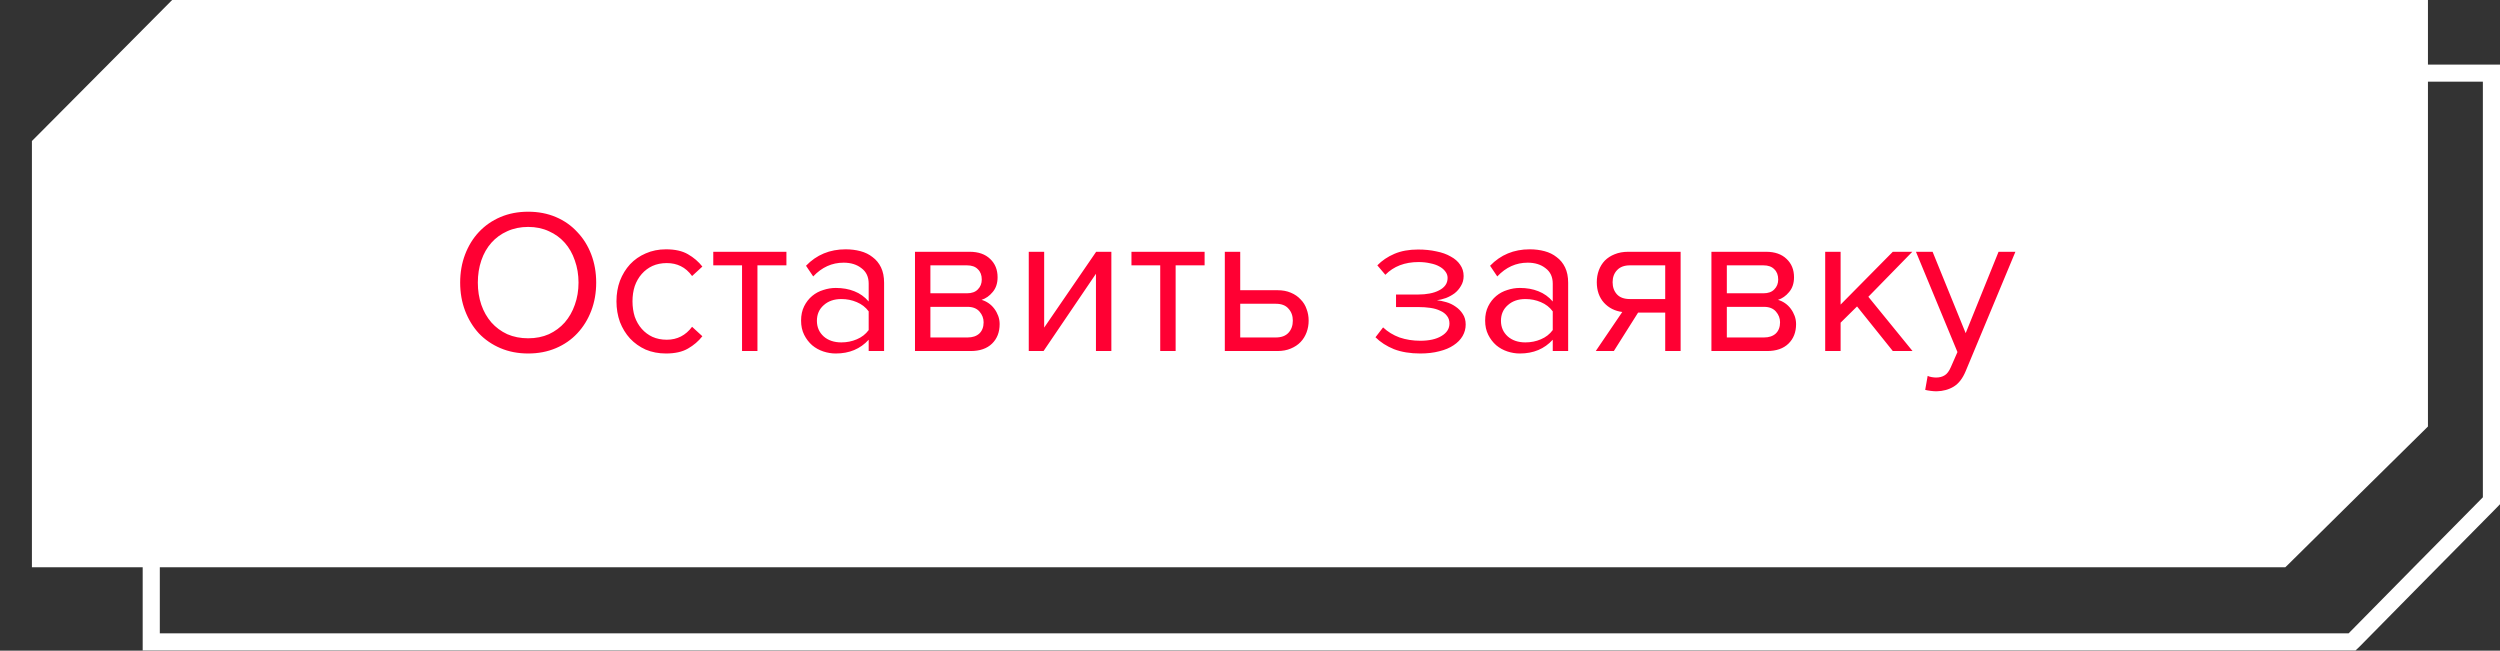
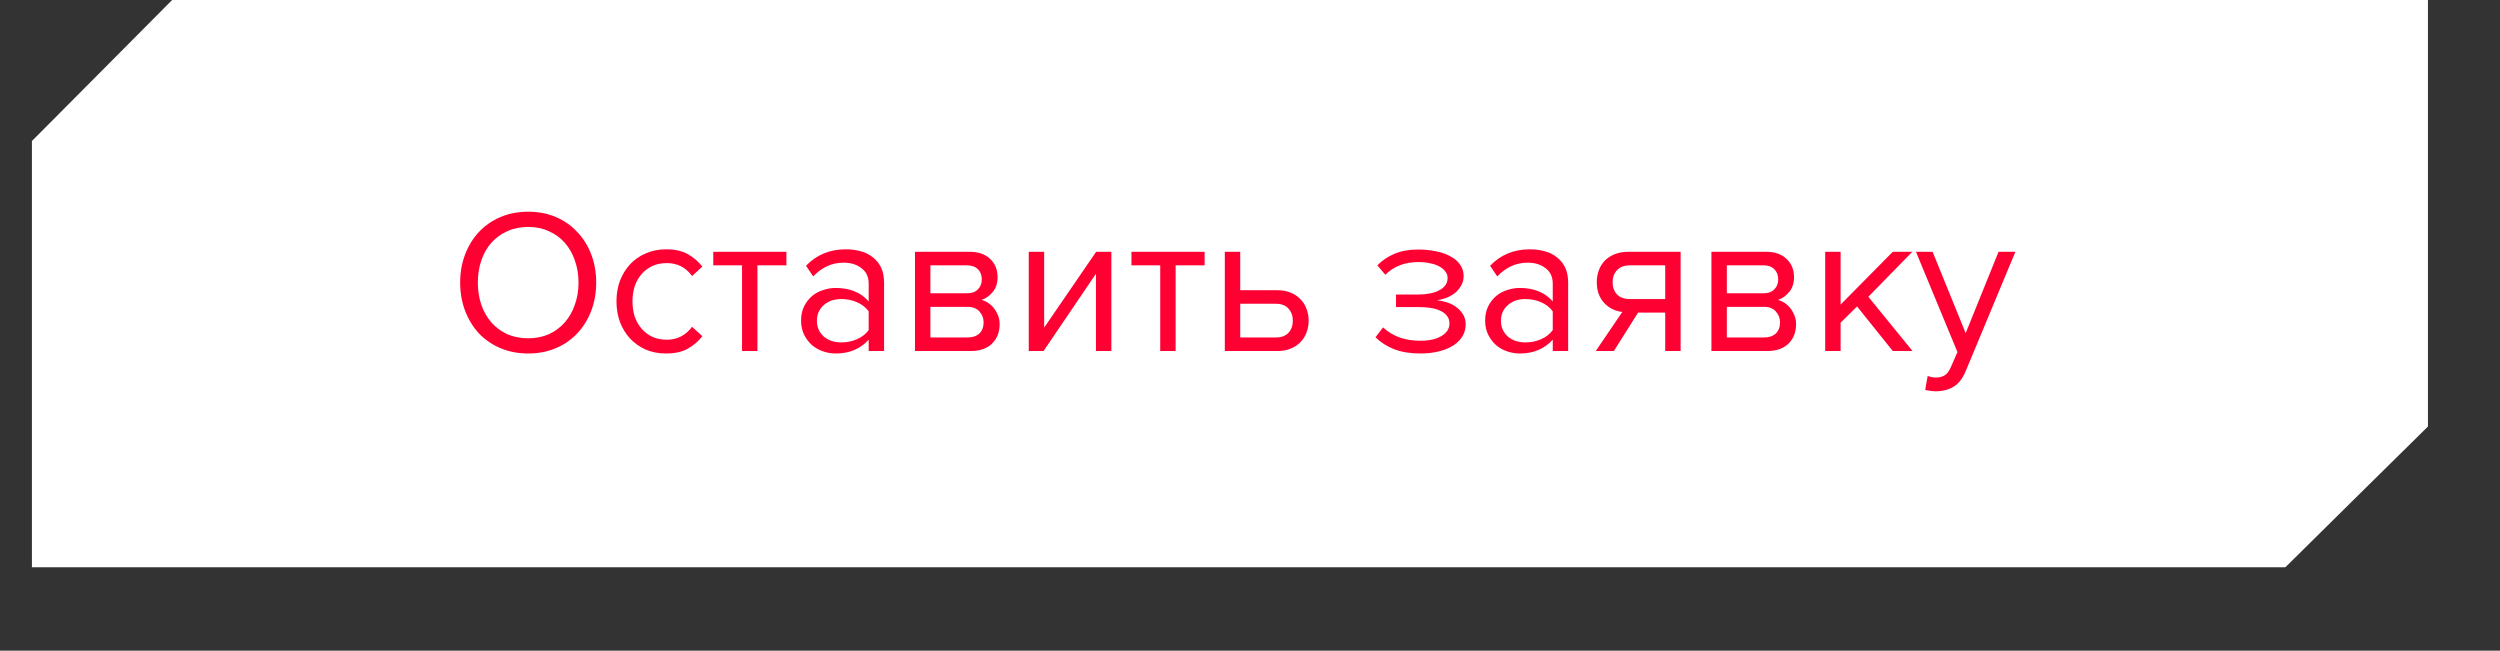
<svg xmlns="http://www.w3.org/2000/svg" width="292" height="76" viewBox="0 0 292 76" fill="none">
  <rect x="0" y="0" width="292" height="76" fill="#333333" stroke="none" />
-   <path d="M290.349 8.542H258.661H242.868H242.6H81.222H80.584H53.632H33.919H33.664L33.485 8.726L26.45 15.992L17.858 24.859L17.666 25.056V25.331V74.322V74.977H18.305H41.631H53.632H64.969H65.237H226.334H226.973H250.72H258.661H274.454H274.722L274.914 74.794L283.034 66.556L290.809 58.687L291 58.49V58.214V9.211V8.542H290.349Z" stroke="white" stroke-width="2" />
  <path d="M282.918 0H250.473H234.303H234.029H68.8H68.147H40.552H20.369H20.107L19.924 0.183L12.722 7.43L3.924 16.274L3.728 16.47V16.745V65.605V66.259H4.382H28.264H40.552H52.16H52.434H217.375H218.029H242.342H250.473H266.643H266.918L267.114 66.076L275.427 57.86L283.388 50.011L283.584 49.815V49.54V0.667V0H282.918Z" fill="white" />
  <path d="M61.691 41.288C60.507 41.288 59.427 41.08 58.451 40.664C57.475 40.248 56.635 39.672 55.931 38.936C55.243 38.184 54.707 37.304 54.323 36.296C53.939 35.288 53.747 34.192 53.747 33.008C53.747 31.824 53.939 30.728 54.323 29.72C54.707 28.712 55.243 27.84 55.931 27.104C56.635 26.352 57.475 25.768 58.451 25.352C59.427 24.936 60.507 24.728 61.691 24.728C62.875 24.728 63.955 24.936 64.931 25.352C65.907 25.768 66.739 26.352 67.427 27.104C68.131 27.84 68.675 28.712 69.059 29.72C69.443 30.728 69.635 31.824 69.635 33.008C69.635 34.192 69.443 35.288 69.059 36.296C68.675 37.304 68.131 38.184 67.427 38.936C66.739 39.672 65.907 40.248 64.931 40.664C63.955 41.08 62.875 41.288 61.691 41.288ZM61.691 39.512C62.587 39.512 63.395 39.352 64.115 39.032C64.835 38.696 65.451 38.24 65.963 37.664C66.475 37.072 66.867 36.384 67.139 35.6C67.427 34.8 67.571 33.936 67.571 33.008C67.571 32.08 67.427 31.216 67.139 30.416C66.867 29.616 66.475 28.928 65.963 28.352C65.451 27.776 64.835 27.328 64.115 27.008C63.395 26.672 62.587 26.504 61.691 26.504C60.795 26.504 59.979 26.672 59.243 27.008C58.523 27.328 57.907 27.776 57.395 28.352C56.883 28.928 56.491 29.616 56.219 30.416C55.947 31.216 55.811 32.08 55.811 33.008C55.811 33.936 55.947 34.8 56.219 35.6C56.491 36.384 56.883 37.072 57.395 37.664C57.907 38.24 58.523 38.696 59.243 39.032C59.979 39.352 60.795 39.512 61.691 39.512ZM77.787 41.288C76.923 41.288 76.131 41.136 75.411 40.832C74.707 40.512 74.099 40.08 73.587 39.536C73.091 38.992 72.699 38.352 72.411 37.616C72.139 36.864 72.003 36.056 72.003 35.192C72.003 34.328 72.139 33.528 72.411 32.792C72.699 32.056 73.091 31.416 73.587 30.872C74.099 30.328 74.707 29.904 75.411 29.6C76.131 29.28 76.923 29.12 77.787 29.12C78.843 29.12 79.699 29.312 80.355 29.696C81.027 30.08 81.587 30.56 82.035 31.136L80.835 32.24C80.451 31.712 80.011 31.328 79.515 31.088C79.035 30.848 78.491 30.728 77.883 30.728C77.259 30.728 76.699 30.84 76.203 31.064C75.723 31.288 75.307 31.6 74.955 32C74.603 32.4 74.331 32.872 74.139 33.416C73.963 33.96 73.875 34.552 73.875 35.192C73.875 35.832 73.963 36.432 74.139 36.992C74.331 37.536 74.603 38.008 74.955 38.408C75.307 38.808 75.723 39.12 76.203 39.344C76.699 39.568 77.259 39.68 77.883 39.68C79.099 39.68 80.083 39.176 80.835 38.168L82.035 39.272C81.587 39.848 81.027 40.328 80.355 40.712C79.699 41.096 78.843 41.288 77.787 41.288ZM86.67 41V30.992H83.31V29.408H91.854V30.992H88.47V41H86.67ZM101.462 41V39.68C100.486 40.752 99.206 41.288 97.622 41.288C97.126 41.288 96.638 41.208 96.158 41.048C95.678 40.888 95.246 40.648 94.862 40.328C94.478 39.992 94.166 39.584 93.926 39.104C93.686 38.624 93.566 38.072 93.566 37.448C93.566 36.808 93.686 36.248 93.926 35.768C94.166 35.288 94.478 34.888 94.862 34.568C95.246 34.248 95.678 34.016 96.158 33.872C96.638 33.712 97.126 33.632 97.622 33.632C98.422 33.632 99.142 33.76 99.782 34.016C100.438 34.272 100.998 34.672 101.462 35.216V33.128C101.462 32.344 101.182 31.744 100.622 31.328C100.078 30.896 99.382 30.68 98.534 30.68C97.174 30.68 95.99 31.216 94.982 32.288L94.142 31.04C95.374 29.76 96.918 29.12 98.774 29.12C99.382 29.12 99.958 29.192 100.502 29.336C101.046 29.48 101.518 29.712 101.918 30.032C102.334 30.336 102.662 30.736 102.902 31.232C103.142 31.728 103.262 32.328 103.262 33.032V41H101.462ZM98.27 39.992C98.91 39.992 99.51 39.872 100.07 39.632C100.646 39.392 101.11 39.032 101.462 38.552V36.368C101.11 35.888 100.646 35.528 100.07 35.288C99.51 35.048 98.91 34.928 98.27 34.928C97.422 34.928 96.734 35.168 96.206 35.648C95.678 36.112 95.414 36.72 95.414 37.472C95.414 38.208 95.678 38.816 96.206 39.296C96.734 39.76 97.422 39.992 98.27 39.992ZM106.87 41V29.408H113.254C114.278 29.408 115.078 29.688 115.654 30.248C116.23 30.792 116.518 31.504 116.518 32.384C116.518 33.088 116.326 33.664 115.942 34.112C115.574 34.56 115.142 34.864 114.646 35.024C114.934 35.104 115.206 35.232 115.462 35.408C115.718 35.584 115.942 35.8 116.134 36.056C116.326 36.312 116.478 36.592 116.59 36.896C116.702 37.2 116.758 37.52 116.758 37.856C116.758 38.8 116.462 39.56 115.87 40.136C115.278 40.712 114.446 41 113.374 41H106.87ZM113.014 39.416C113.59 39.416 114.046 39.264 114.382 38.96C114.718 38.64 114.886 38.2 114.886 37.64C114.886 37.176 114.726 36.76 114.406 36.392C114.086 36.024 113.622 35.84 113.014 35.84H108.67V39.416H113.014ZM112.942 34.256C113.502 34.256 113.926 34.104 114.214 33.8C114.518 33.496 114.67 33.112 114.67 32.648C114.67 32.136 114.518 31.736 114.214 31.448C113.926 31.144 113.502 30.992 112.942 30.992H108.67V34.256H112.942ZM120.159 41V29.408H121.959V38.264L128.031 29.408H129.807V41H128.007V31.976L121.887 41H120.159ZM135.514 41V30.992H132.154V29.408H140.698V30.992H137.314V41H135.514ZM144.858 29.408V33.896H149.202C149.794 33.896 150.314 33.992 150.762 34.184C151.226 34.376 151.61 34.64 151.914 34.976C152.234 35.296 152.466 35.672 152.61 36.104C152.77 36.52 152.85 36.968 152.85 37.448C152.85 37.928 152.77 38.384 152.61 38.816C152.45 39.248 152.218 39.624 151.914 39.944C151.61 40.264 151.226 40.52 150.762 40.712C150.314 40.904 149.794 41 149.202 41H143.058V29.408H144.858ZM144.858 35.48V39.416H149.01C149.666 39.416 150.162 39.232 150.498 38.864C150.834 38.496 151.002 38.024 151.002 37.448C151.002 36.888 150.834 36.424 150.498 36.056C150.178 35.672 149.682 35.48 149.01 35.48H144.858ZM165.888 41.288C164.72 41.288 163.696 41.12 162.816 40.784C161.952 40.432 161.232 39.968 160.656 39.392L161.544 38.24C162.088 38.752 162.728 39.144 163.464 39.416C164.216 39.672 165.024 39.8 165.888 39.8C166.928 39.8 167.752 39.616 168.36 39.248C168.984 38.88 169.296 38.392 169.296 37.784C169.296 37.432 169.2 37.136 169.008 36.896C168.816 36.64 168.552 36.44 168.216 36.296C167.896 36.136 167.512 36.024 167.064 35.96C166.632 35.896 166.16 35.864 165.648 35.864H163.056V34.4H165.648C166.128 34.4 166.576 34.36 166.992 34.28C167.408 34.2 167.768 34.08 168.072 33.92C168.392 33.76 168.64 33.56 168.816 33.32C168.992 33.08 169.08 32.792 169.08 32.456C169.08 32.184 168.992 31.936 168.816 31.712C168.64 31.472 168.4 31.272 168.096 31.112C167.808 30.952 167.456 30.832 167.04 30.752C166.624 30.656 166.176 30.608 165.696 30.608C164.08 30.608 162.784 31.104 161.808 32.096L160.872 30.992C161.416 30.432 162.08 29.984 162.864 29.648C163.648 29.312 164.568 29.144 165.624 29.144C166.408 29.144 167.12 29.216 167.76 29.36C168.416 29.488 168.976 29.688 169.44 29.96C169.92 30.216 170.288 30.536 170.544 30.92C170.816 31.304 170.952 31.744 170.952 32.24C170.952 32.672 170.848 33.056 170.64 33.392C170.448 33.728 170.2 34.016 169.896 34.256C169.592 34.48 169.256 34.664 168.888 34.808C168.52 34.936 168.168 35.024 167.832 35.072C168.168 35.104 168.528 35.176 168.912 35.288C169.312 35.4 169.68 35.576 170.016 35.816C170.352 36.04 170.632 36.328 170.856 36.68C171.08 37.016 171.192 37.424 171.192 37.904C171.192 38.384 171.072 38.832 170.832 39.248C170.592 39.664 170.24 40.024 169.776 40.328C169.328 40.632 168.776 40.864 168.12 41.024C167.464 41.2 166.72 41.288 165.888 41.288ZM181.361 41V39.68C180.385 40.752 179.105 41.288 177.521 41.288C177.025 41.288 176.537 41.208 176.057 41.048C175.577 40.888 175.145 40.648 174.761 40.328C174.377 39.992 174.065 39.584 173.825 39.104C173.585 38.624 173.465 38.072 173.465 37.448C173.465 36.808 173.585 36.248 173.825 35.768C174.065 35.288 174.377 34.888 174.761 34.568C175.145 34.248 175.577 34.016 176.057 33.872C176.537 33.712 177.025 33.632 177.521 33.632C178.321 33.632 179.041 33.76 179.681 34.016C180.337 34.272 180.897 34.672 181.361 35.216V33.128C181.361 32.344 181.081 31.744 180.521 31.328C179.977 30.896 179.281 30.68 178.433 30.68C177.073 30.68 175.889 31.216 174.881 32.288L174.041 31.04C175.273 29.76 176.817 29.12 178.673 29.12C179.281 29.12 179.857 29.192 180.401 29.336C180.945 29.48 181.417 29.712 181.817 30.032C182.233 30.336 182.561 30.736 182.801 31.232C183.041 31.728 183.161 32.328 183.161 33.032V41H181.361ZM178.169 39.992C178.809 39.992 179.409 39.872 179.969 39.632C180.545 39.392 181.009 39.032 181.361 38.552V36.368C181.009 35.888 180.545 35.528 179.969 35.288C179.409 35.048 178.809 34.928 178.169 34.928C177.321 34.928 176.633 35.168 176.105 35.648C175.577 36.112 175.312 36.72 175.312 37.472C175.312 38.208 175.577 38.816 176.105 39.296C176.633 39.76 177.321 39.992 178.169 39.992ZM186.385 41L189.481 36.44C188.617 36.328 187.905 35.968 187.345 35.36C186.785 34.736 186.505 33.936 186.505 32.96C186.505 32.464 186.585 32 186.745 31.568C186.905 31.136 187.137 30.76 187.441 30.44C187.761 30.12 188.145 29.872 188.593 29.696C189.057 29.504 189.585 29.408 190.177 29.408H196.297V41H194.497V36.512H191.329L188.497 41H186.385ZM194.497 34.928V30.992H190.369C189.729 30.992 189.233 31.176 188.881 31.544C188.529 31.912 188.353 32.384 188.353 32.96C188.353 33.536 188.521 34.008 188.857 34.376C189.193 34.744 189.697 34.928 190.369 34.928H194.497ZM199.894 41V29.408H206.278C207.302 29.408 208.102 29.688 208.678 30.248C209.254 30.792 209.542 31.504 209.542 32.384C209.542 33.088 209.35 33.664 208.966 34.112C208.598 34.56 208.166 34.864 207.67 35.024C207.958 35.104 208.23 35.232 208.486 35.408C208.742 35.584 208.966 35.8 209.158 36.056C209.35 36.312 209.502 36.592 209.614 36.896C209.726 37.2 209.782 37.52 209.782 37.856C209.782 38.8 209.486 39.56 208.894 40.136C208.302 40.712 207.47 41 206.398 41H199.894ZM206.038 39.416C206.614 39.416 207.07 39.264 207.406 38.96C207.742 38.64 207.91 38.2 207.91 37.64C207.91 37.176 207.75 36.76 207.43 36.392C207.11 36.024 206.646 35.84 206.038 35.84H201.694V39.416H206.038ZM205.966 34.256C206.526 34.256 206.95 34.104 207.238 33.8C207.542 33.496 207.694 33.112 207.694 32.648C207.694 32.136 207.542 31.736 207.238 31.448C206.95 31.144 206.526 30.992 205.966 30.992H201.694V34.256H205.966ZM221.079 41L216.903 35.792L214.983 37.688V41H213.183V29.408H214.983V35.576L221.079 29.408H223.359L218.223 34.664L223.383 41H221.079ZM225.151 43.904C225.279 43.968 225.439 44.016 225.631 44.048C225.823 44.08 225.991 44.096 226.135 44.096C226.535 44.096 226.871 44.008 227.143 43.832C227.415 43.672 227.655 43.352 227.863 42.872L228.631 41.12L223.783 29.408H225.727L229.591 38.912L233.431 29.408H235.399L229.591 43.352C229.239 44.2 228.775 44.8 228.199 45.152C227.623 45.504 226.951 45.688 226.183 45.704C225.991 45.704 225.767 45.688 225.511 45.656C225.255 45.624 225.039 45.584 224.863 45.536L225.151 43.904Z" fill="#FF0033" />
</svg>